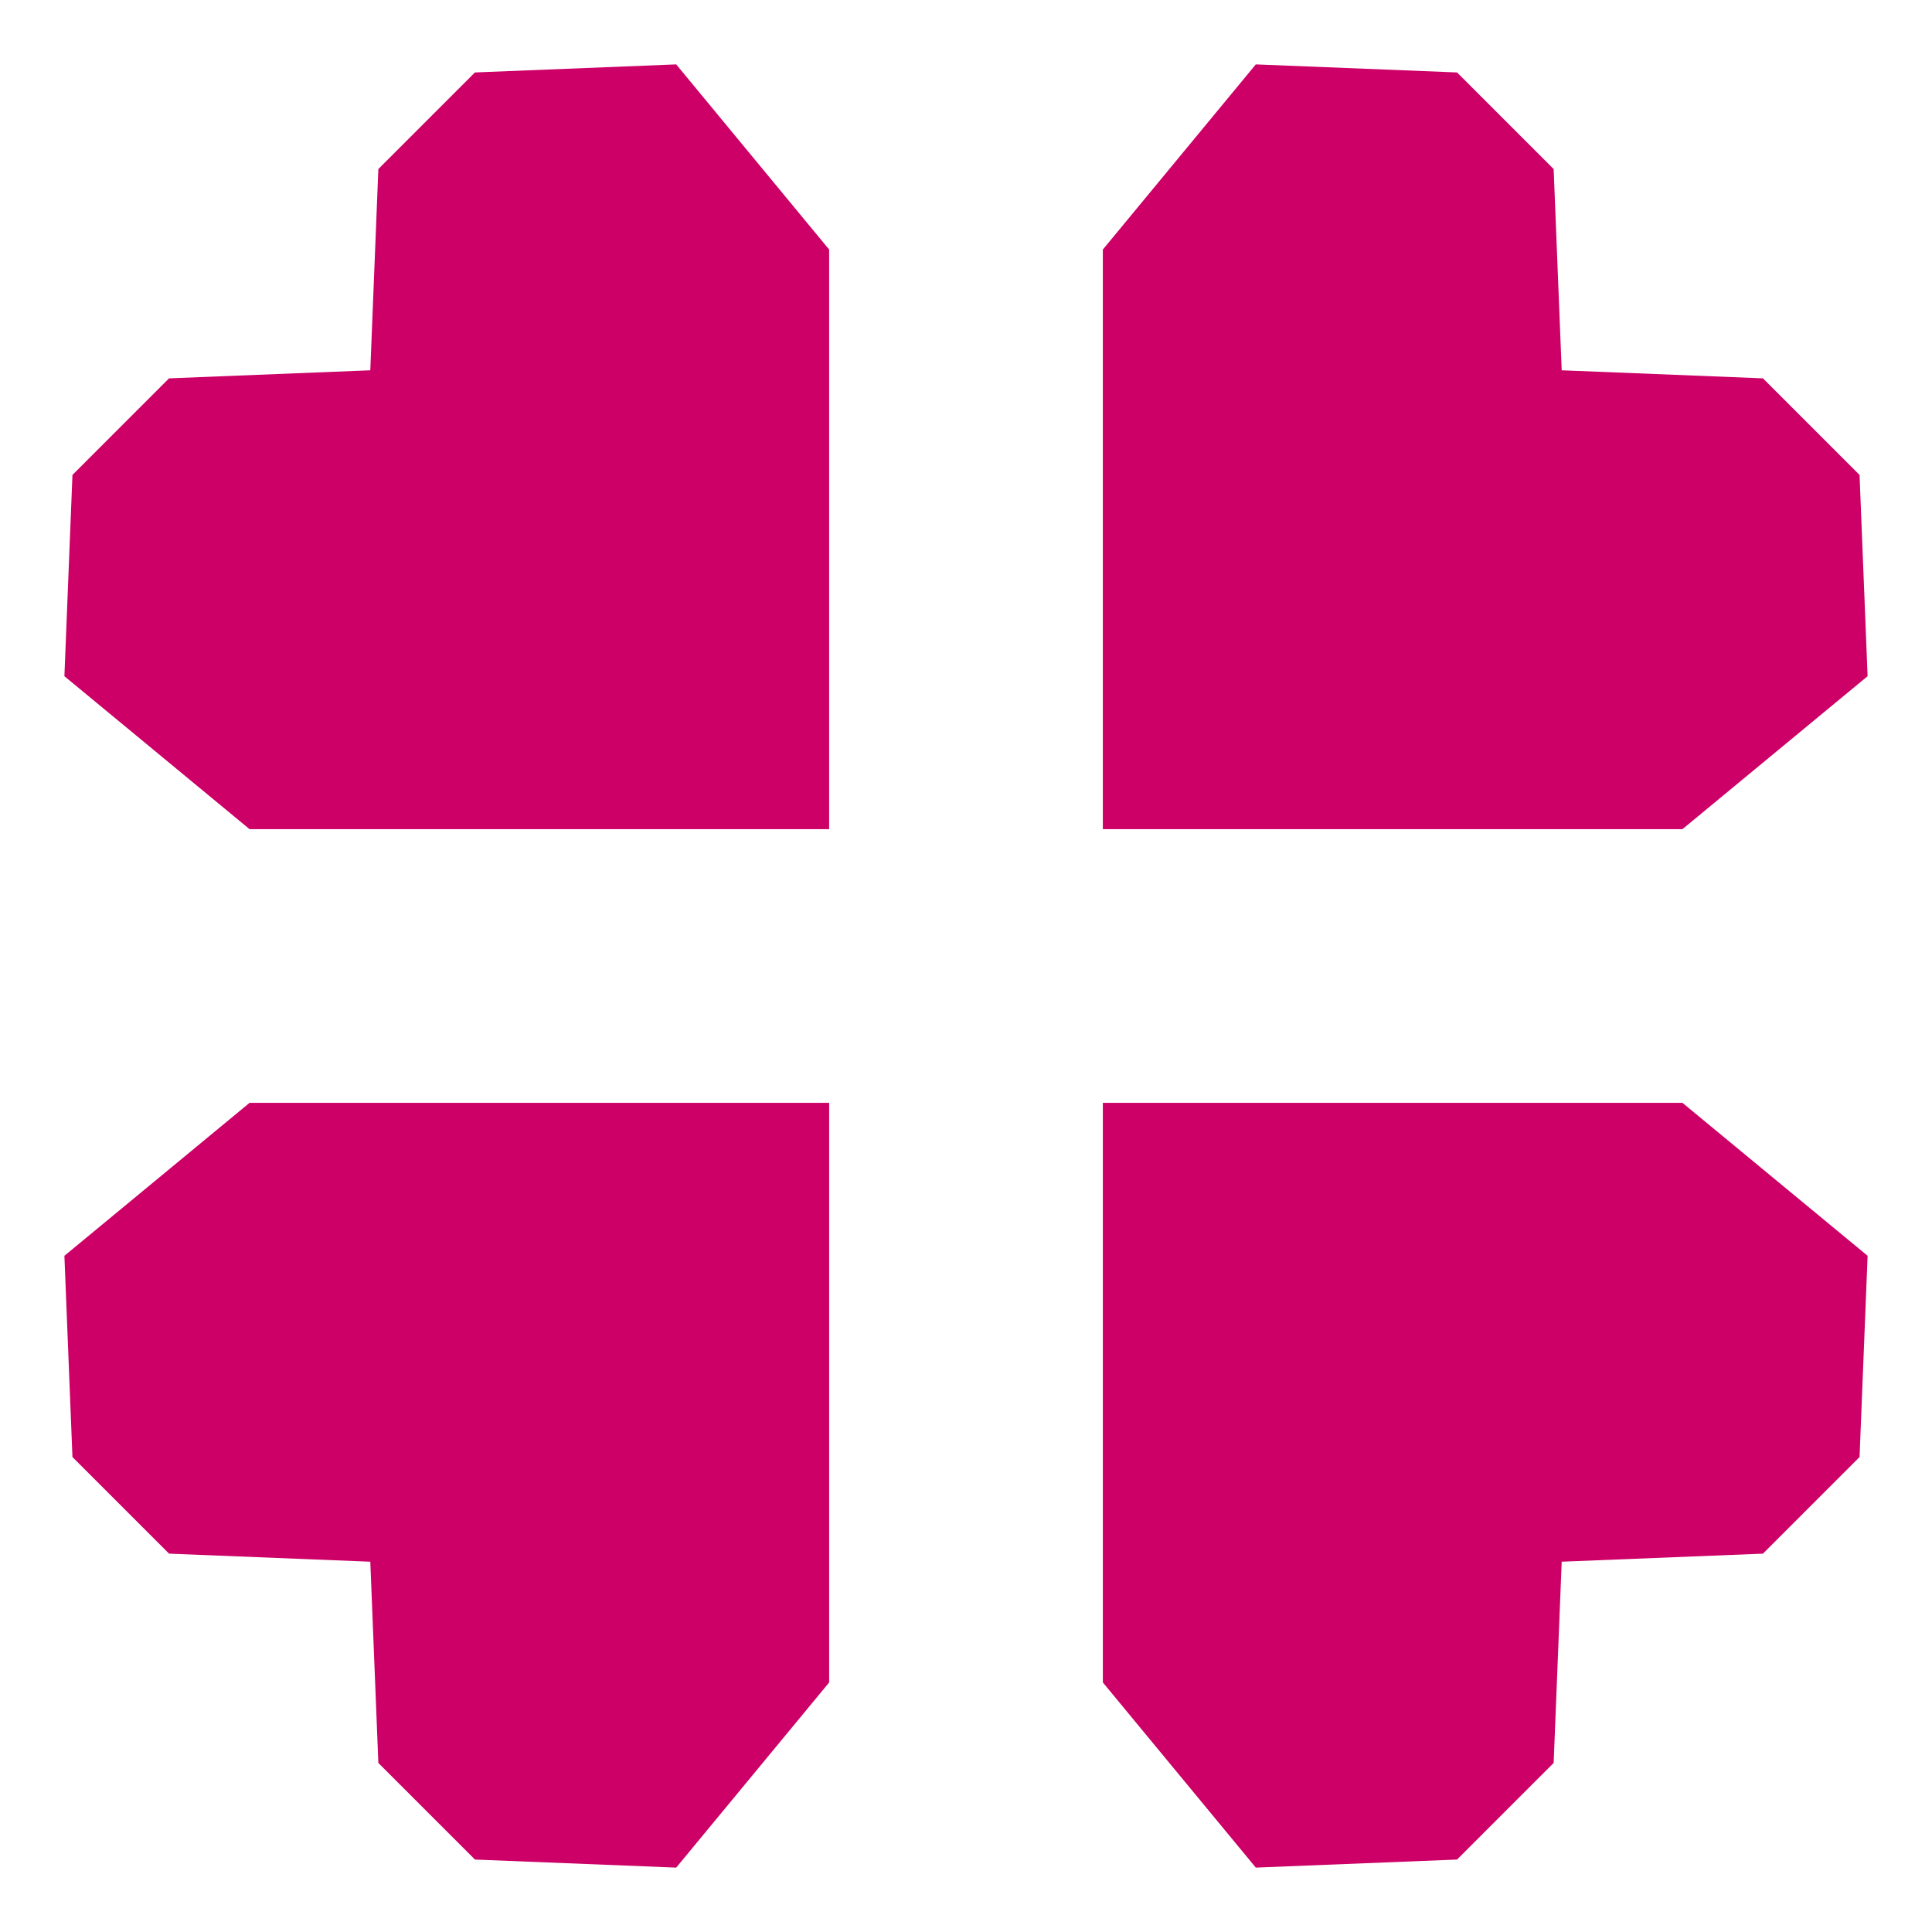
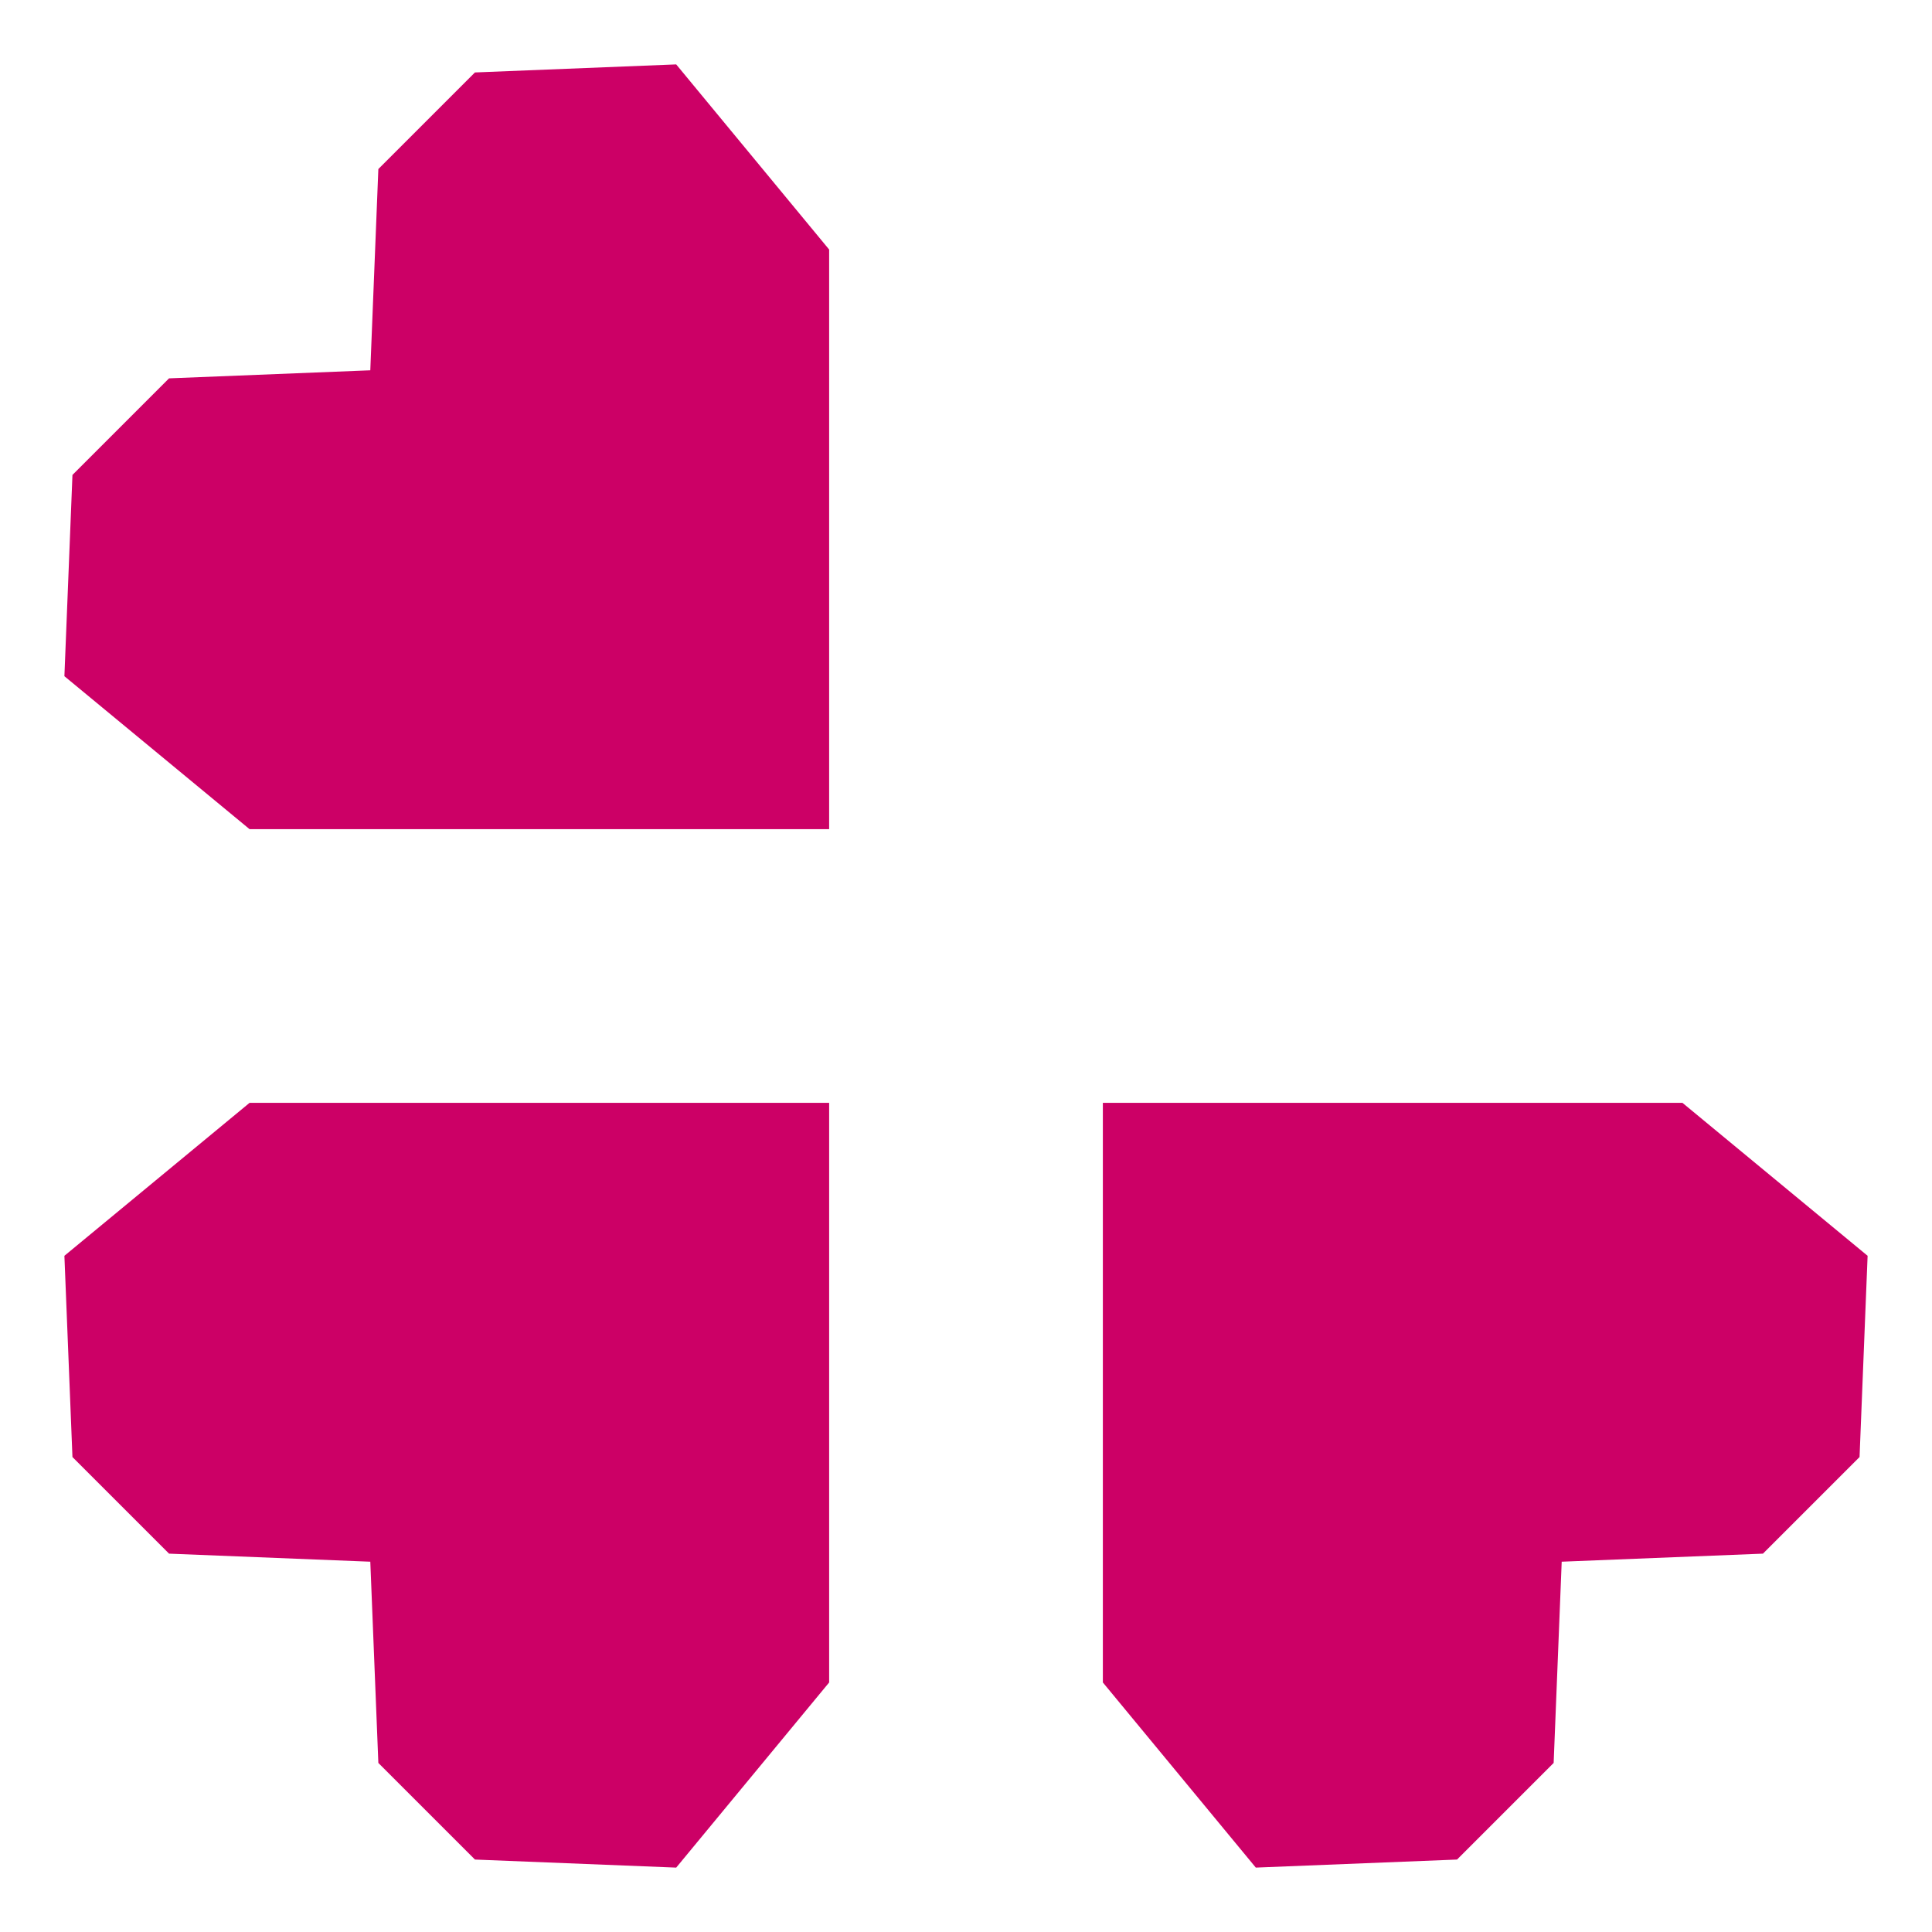
<svg xmlns="http://www.w3.org/2000/svg" data-bbox="0.8 0.8 22.4 22.4" viewBox="0 0 24 24" data-type="color">
  <g>
    <path fill="#cc0066" d="m18.1 23.1 1.2-1.2.1-2.5 2.5-.1 1.2-1.2.1-2.5-2.3-1.9h-7.2v7.2l1.9 2.3z" data-color="1" />
-     <path fill="#cc0066" d="m23.1 5.9-1.2-1.2-2.5-.1-.1-2.5L18.1.9 15.6.8l-1.9 2.3v7.2h7.2l2.3-1.9z" data-color="1" />
    <path fill="#cc0066" d="M5.9.9 4.7 2.1l-.1 2.5-2.5.1L.9 5.9.8 8.4l2.3 1.9h7.2V3.1L8.4.8z" data-color="1" />
    <path fill="#cc0066" d="m.9 18.1 1.2 1.2 2.5.1.1 2.5 1.2 1.2 2.5.1 1.9-2.3v-7.2H3.1L.8 15.6z" data-color="1" />
  </g>
</svg>